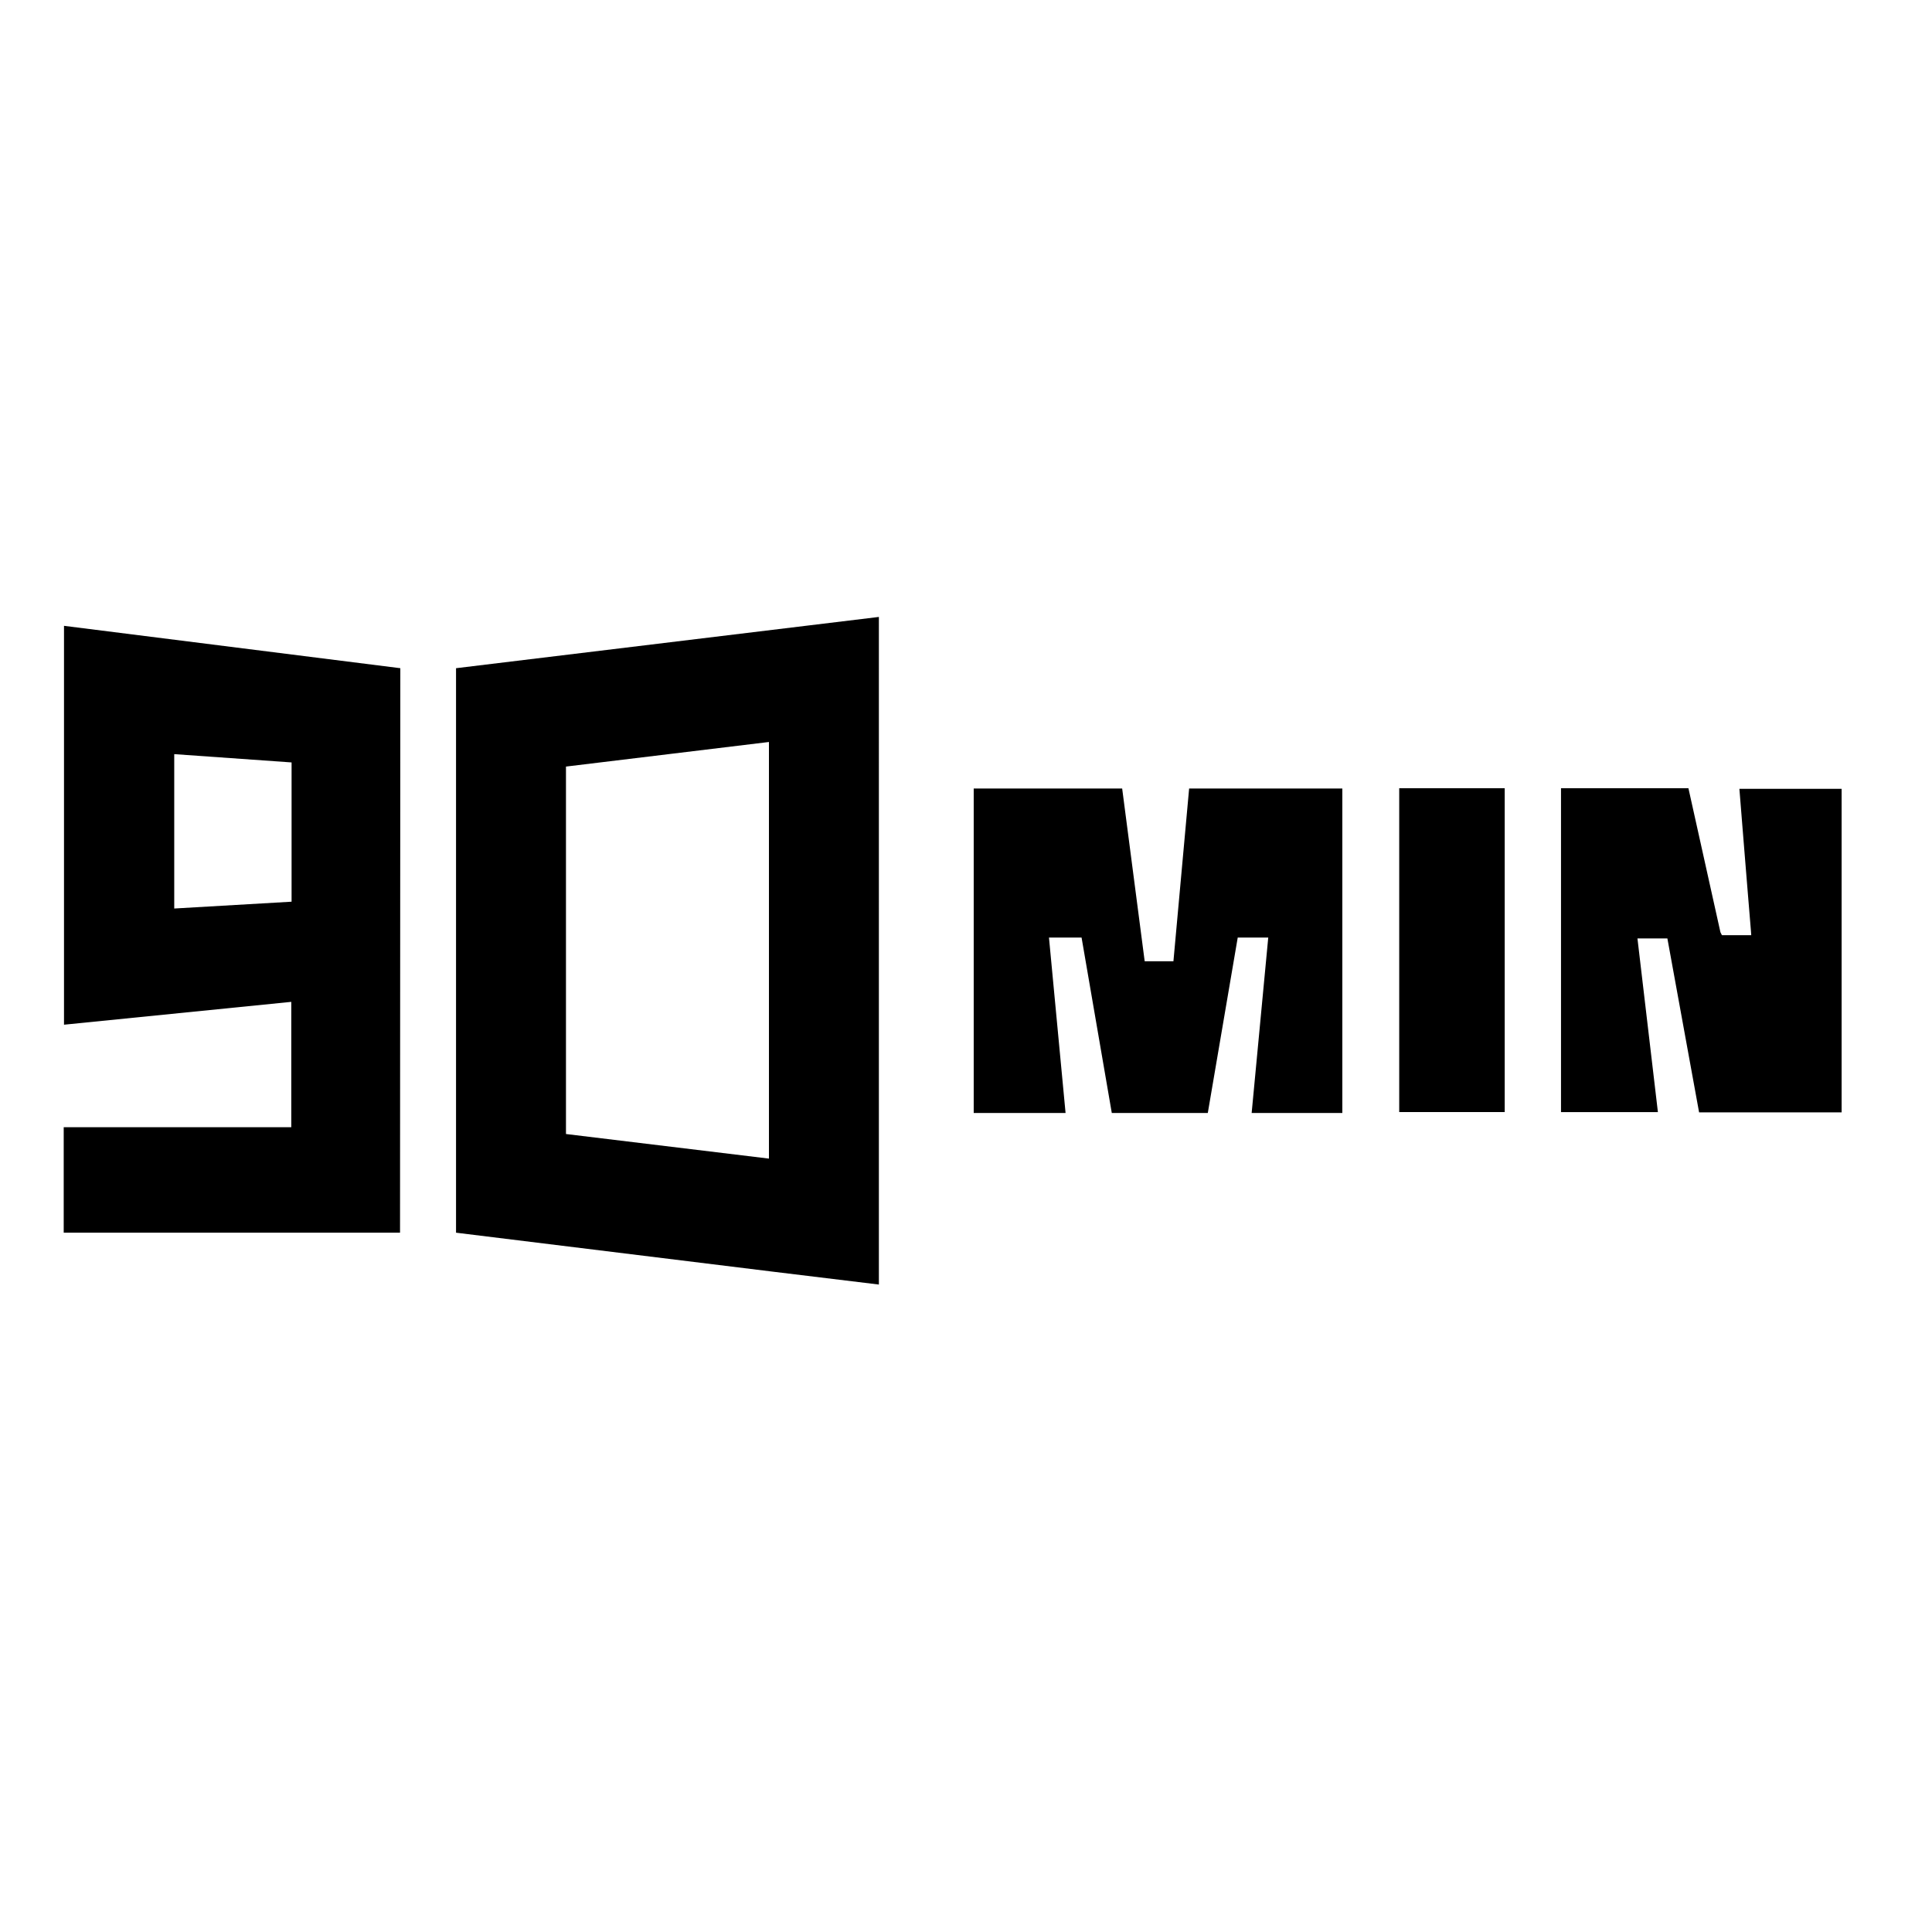
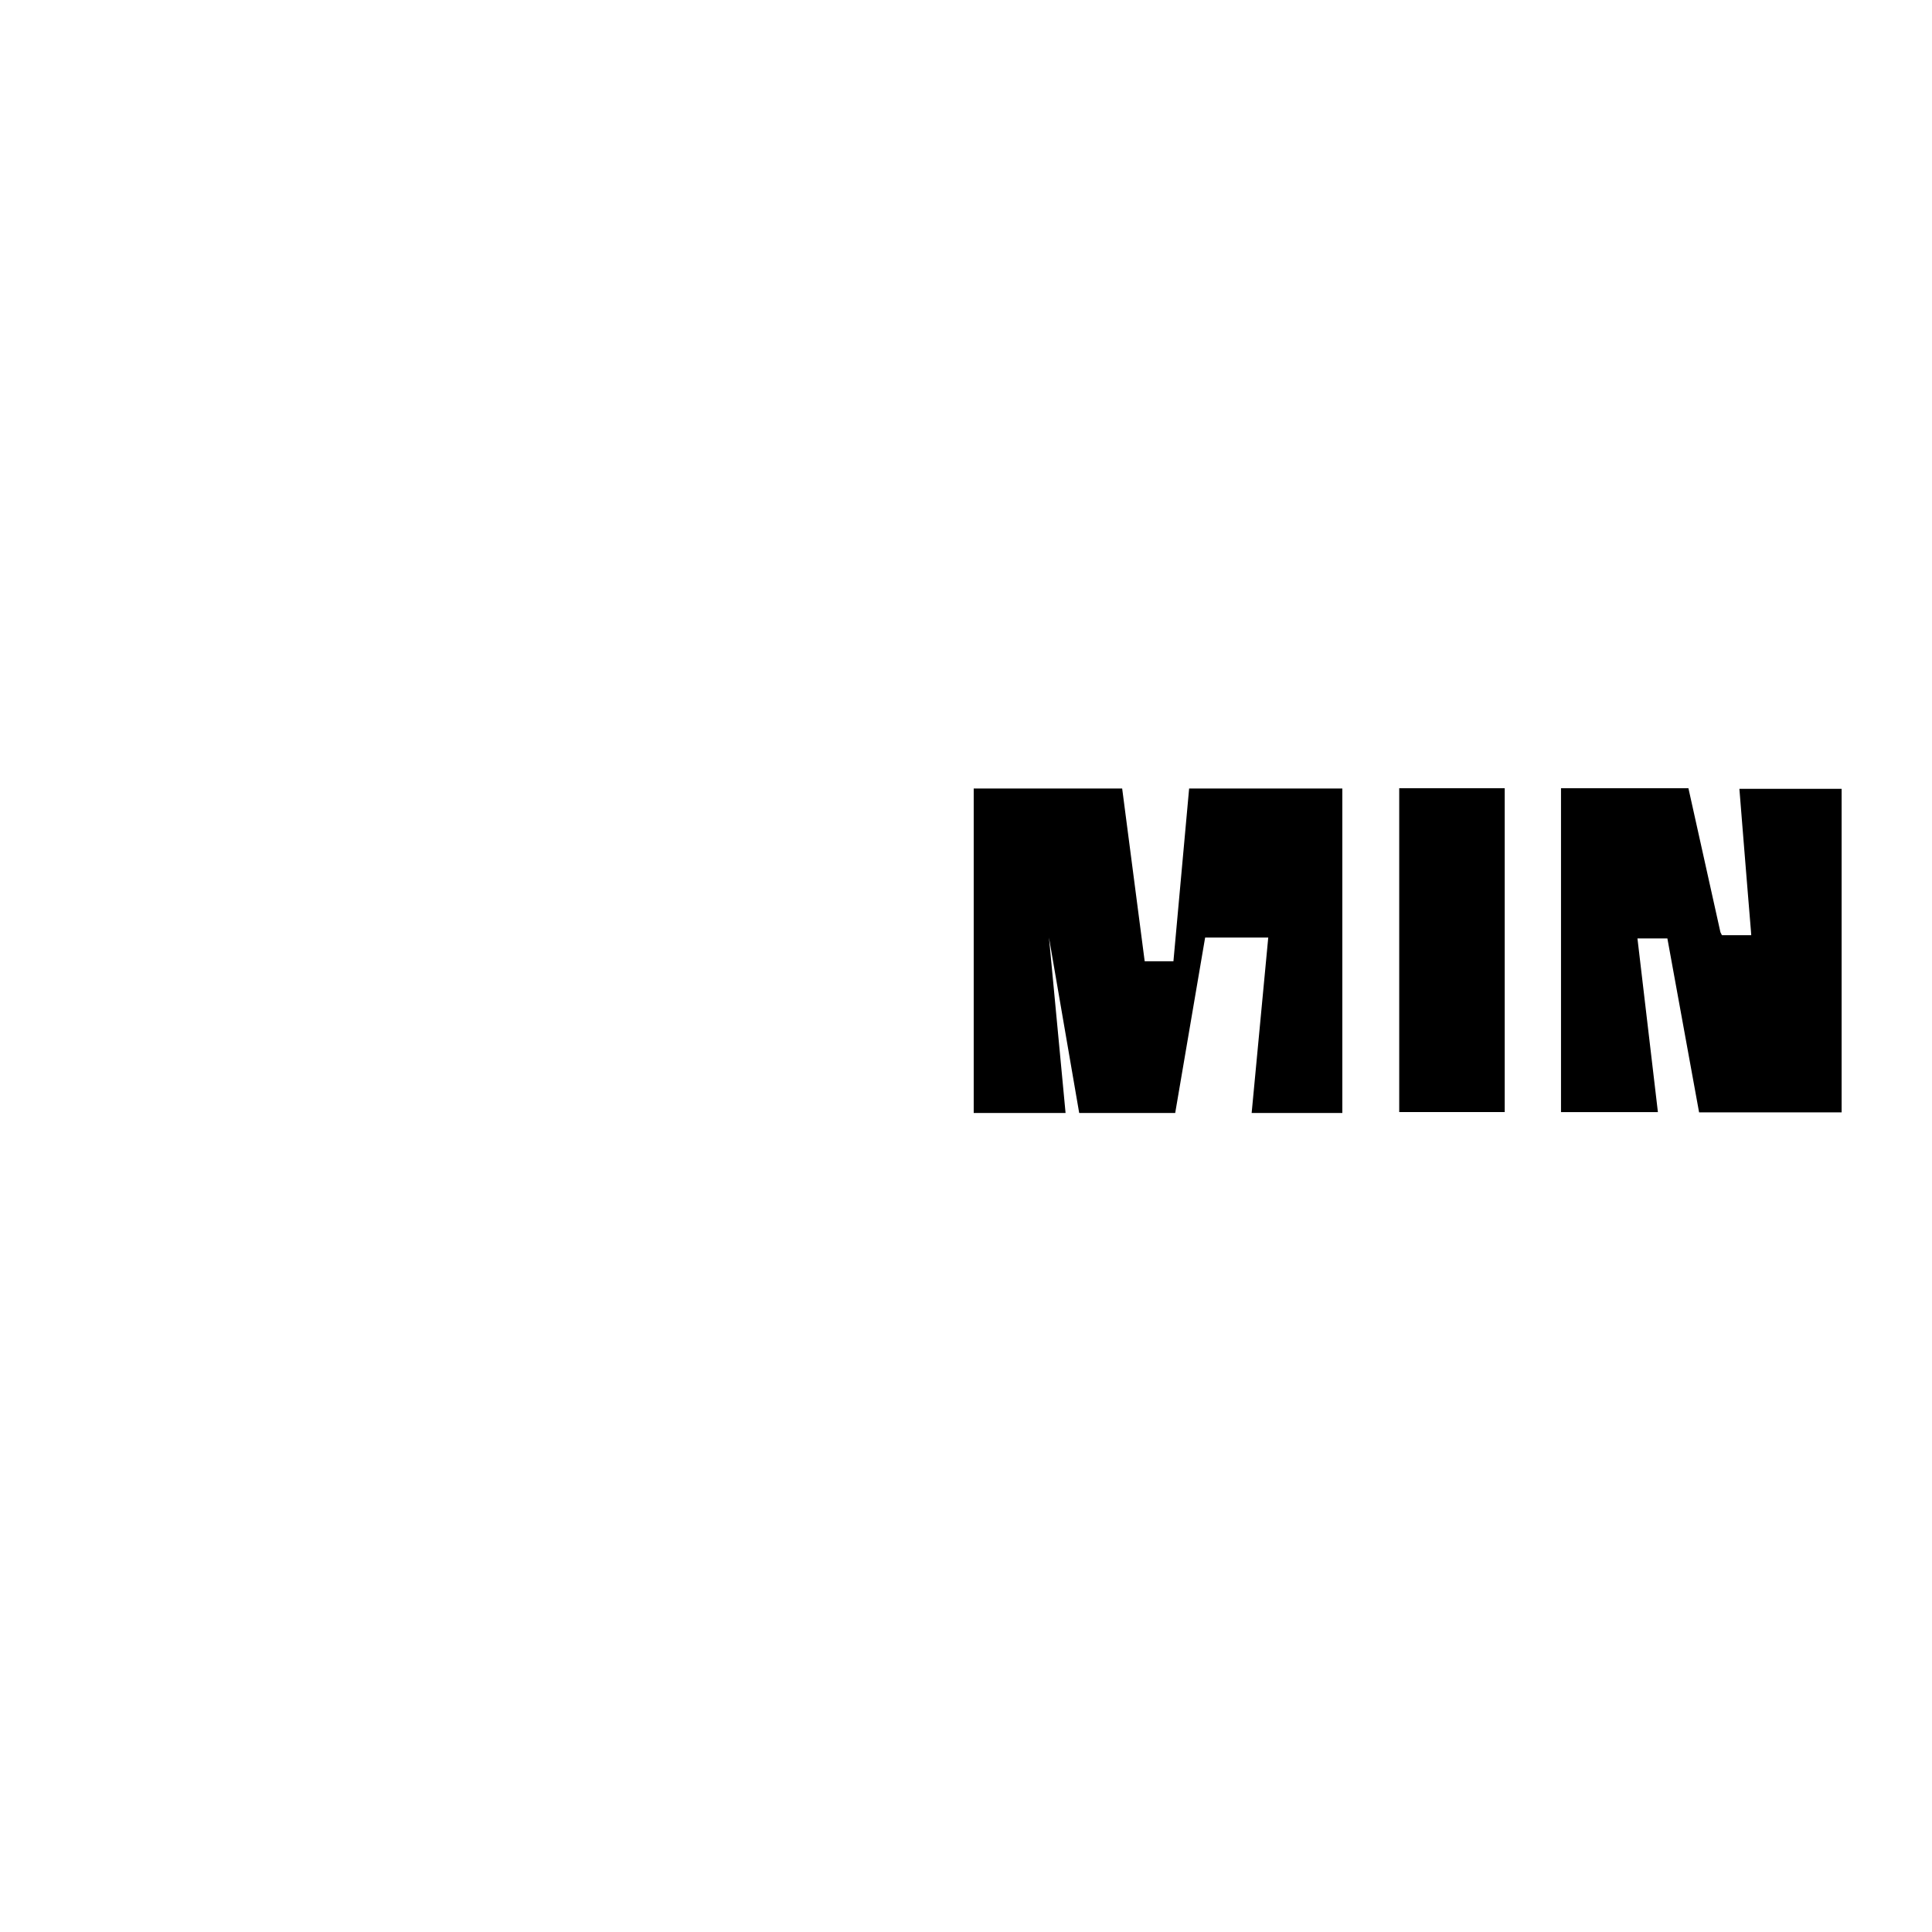
<svg xmlns="http://www.w3.org/2000/svg" version="1.1" id="layer" x="0px" y="0px" viewBox="-153 -46 652 652" style="enable-background:new -153 -46 652 652;" xml:space="preserve">
  <style type="text/css">
		.st0 {
			fill: #000000;
		}
	</style>
-   <path d="M420.4,329.4h48.1V220.2H434c0.6,7.9,1.3,15.8,1.9,23.6c0.7,8.2,1.3,16.4,2,24.4l0.1,1.4h-9.9l-0.5-1c-2-9-5-22.5-7-31.5  c-0.9-4.2-1.9-8.4-2.8-12.6l-1-4.5h-43v109.3h32.7l-6.9-58.6h10.1L420.4,329.4z M319.2,220h35.6v109.3h-35.6V220z M300,220.1h-51.7  l-5.3,58.3h-9.7l-7.6-58.3h-50.1v109.5h31l-5.6-59.2h11l10.2,59.2h32.4l10.1-59.2H275l-5.6,59.2H300V220.1z" />
-   <path class="st0" d="M0.9,179.5V370l107.3,13.2l35.4,4.3V162.2L0.9,179.5z M106.5,345L38,336.7v-124l68.5-8.3V345z M-131.5,334.4  V370H-18l0.1-190.5l-113.5-14.3v134.6h0.1l0,0l76.6-7.7v42.3H-131.5z M-94.2,260.6v-52.1l39.6,2.8v47L-94.2,260.6z" />
+   <path d="M420.4,329.4h48.1V220.2H434c0.6,7.9,1.3,15.8,1.9,23.6c0.7,8.2,1.3,16.4,2,24.4l0.1,1.4h-9.9l-0.5-1c-2-9-5-22.5-7-31.5  c-0.9-4.2-1.9-8.4-2.8-12.6l-1-4.5h-43v109.3h32.7l-6.9-58.6h10.1L420.4,329.4z M319.2,220h35.6v109.3h-35.6V220z M300,220.1h-51.7  l-5.3,58.3h-9.7l-7.6-58.3h-50.1v109.5h31l-5.6-59.2l10.2,59.2h32.4l10.1-59.2H275l-5.6,59.2H300V220.1z" />
</svg>